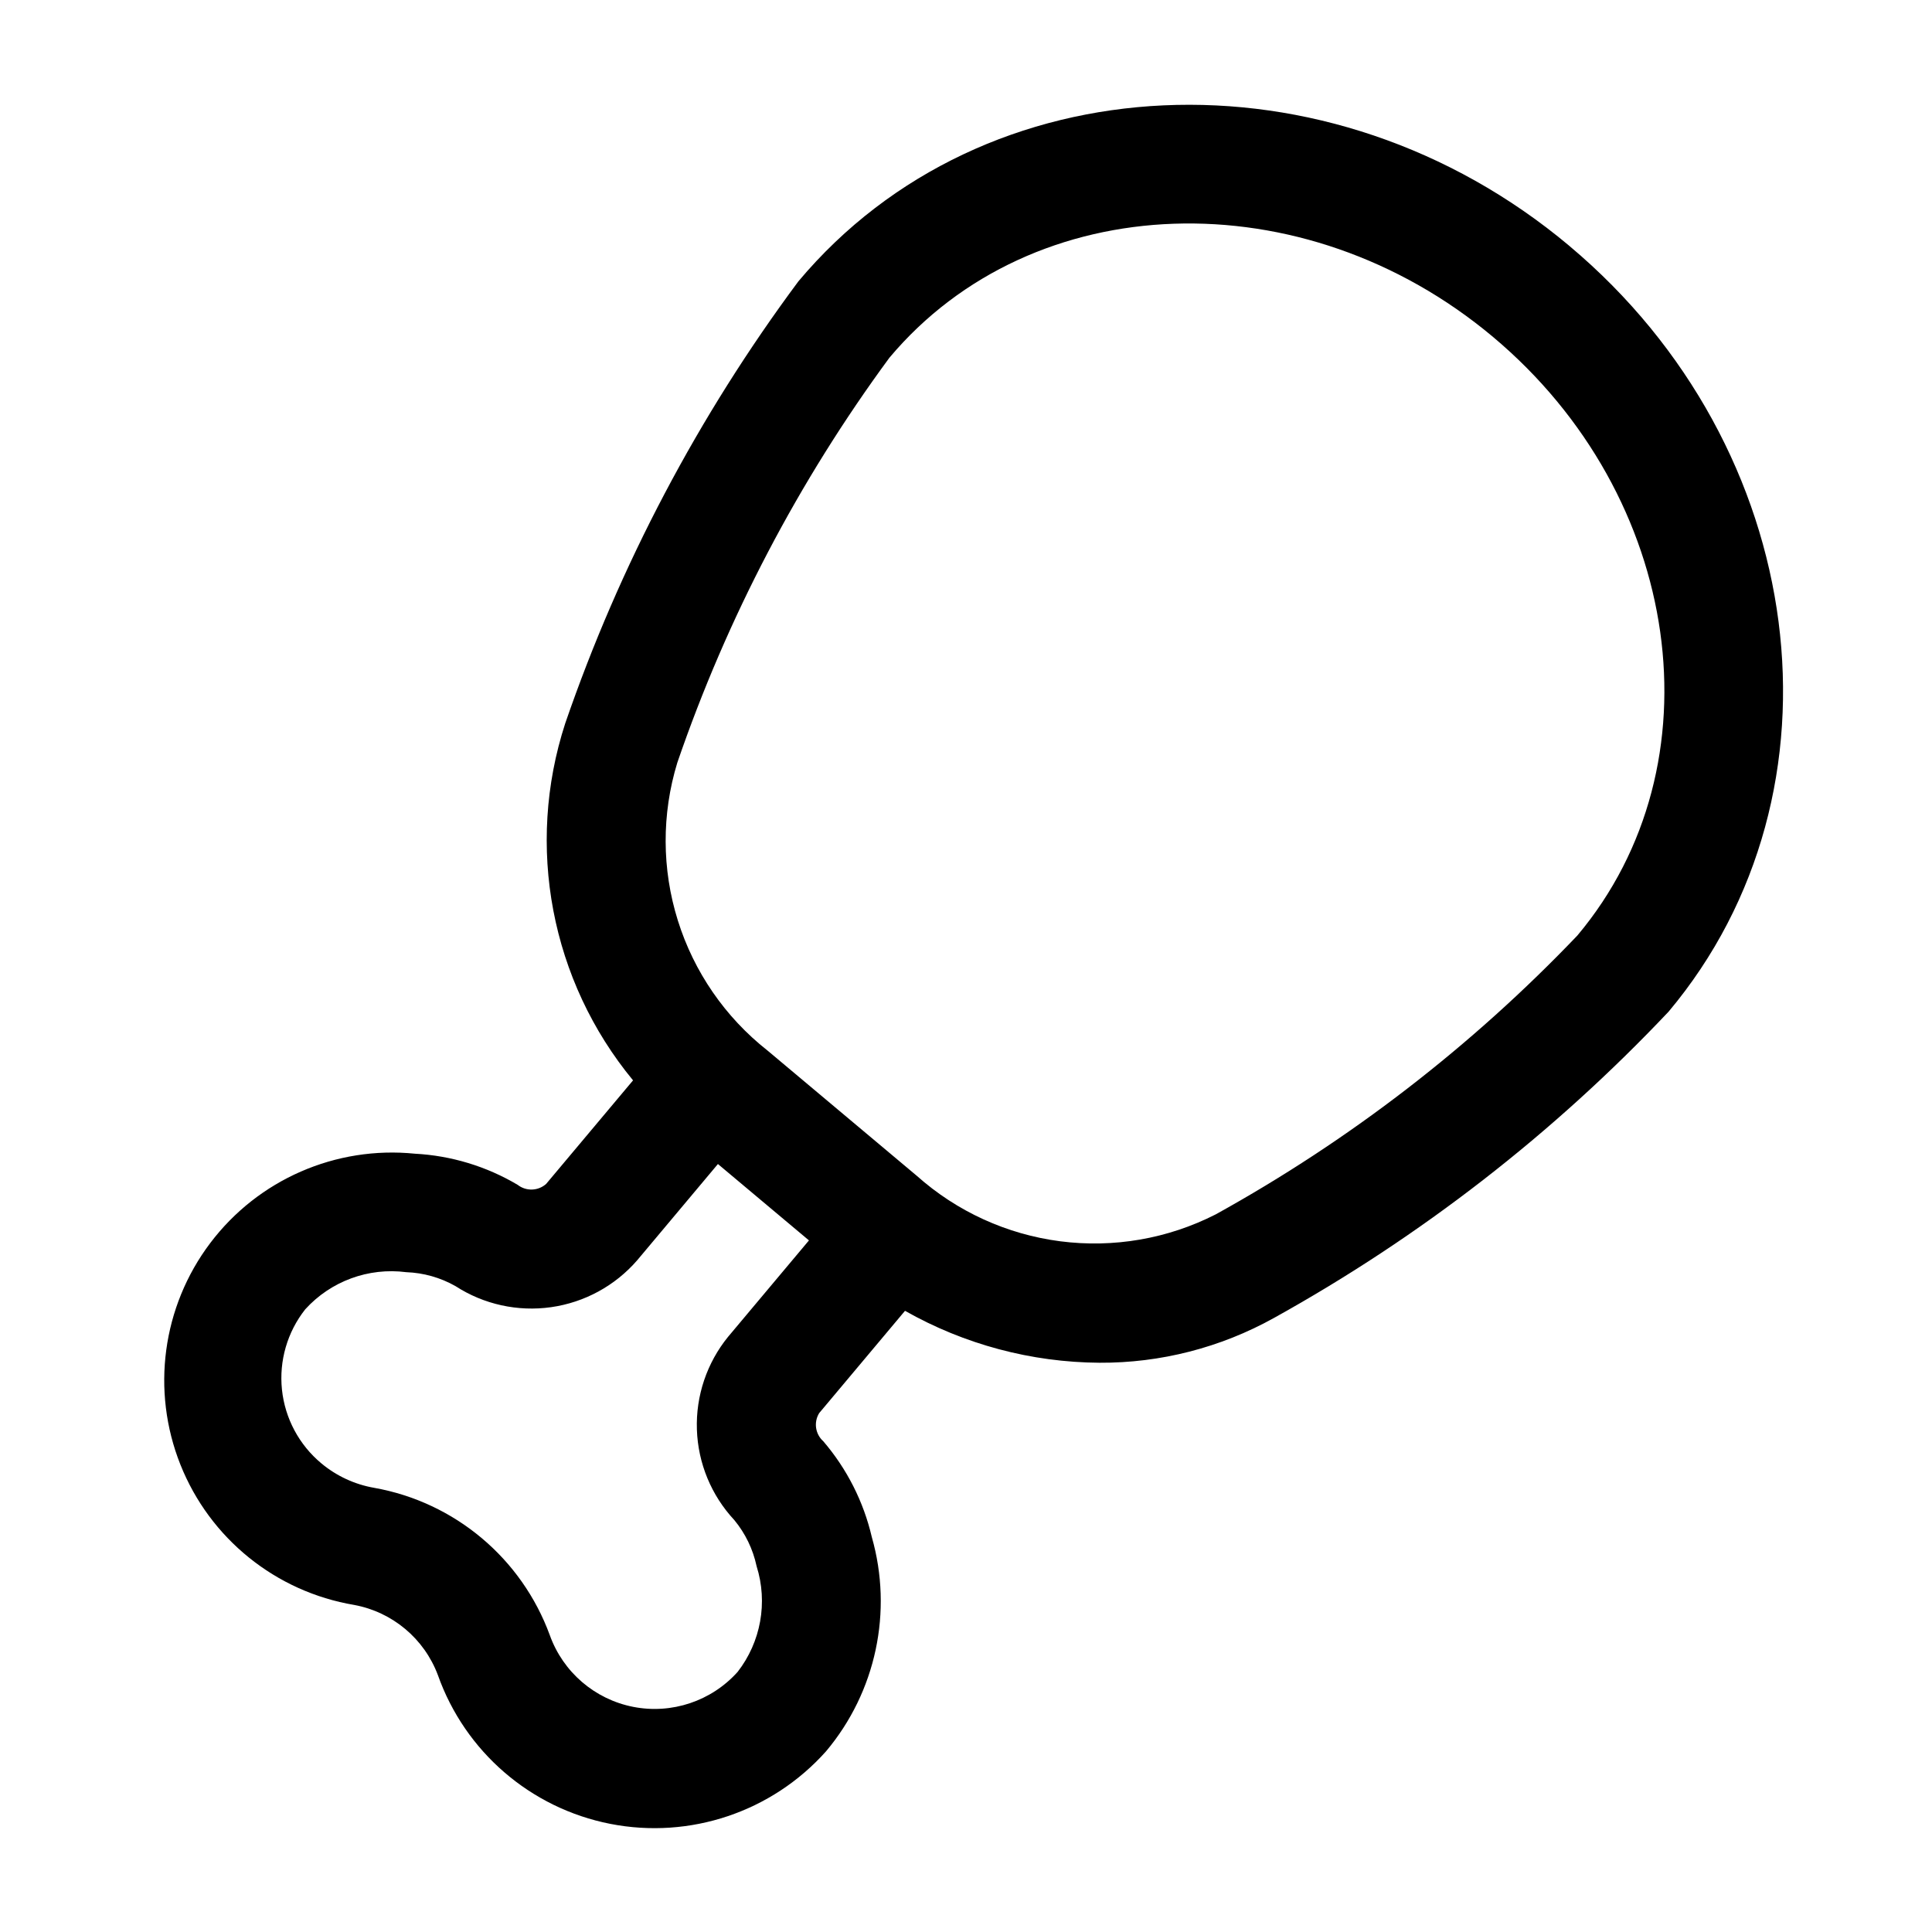
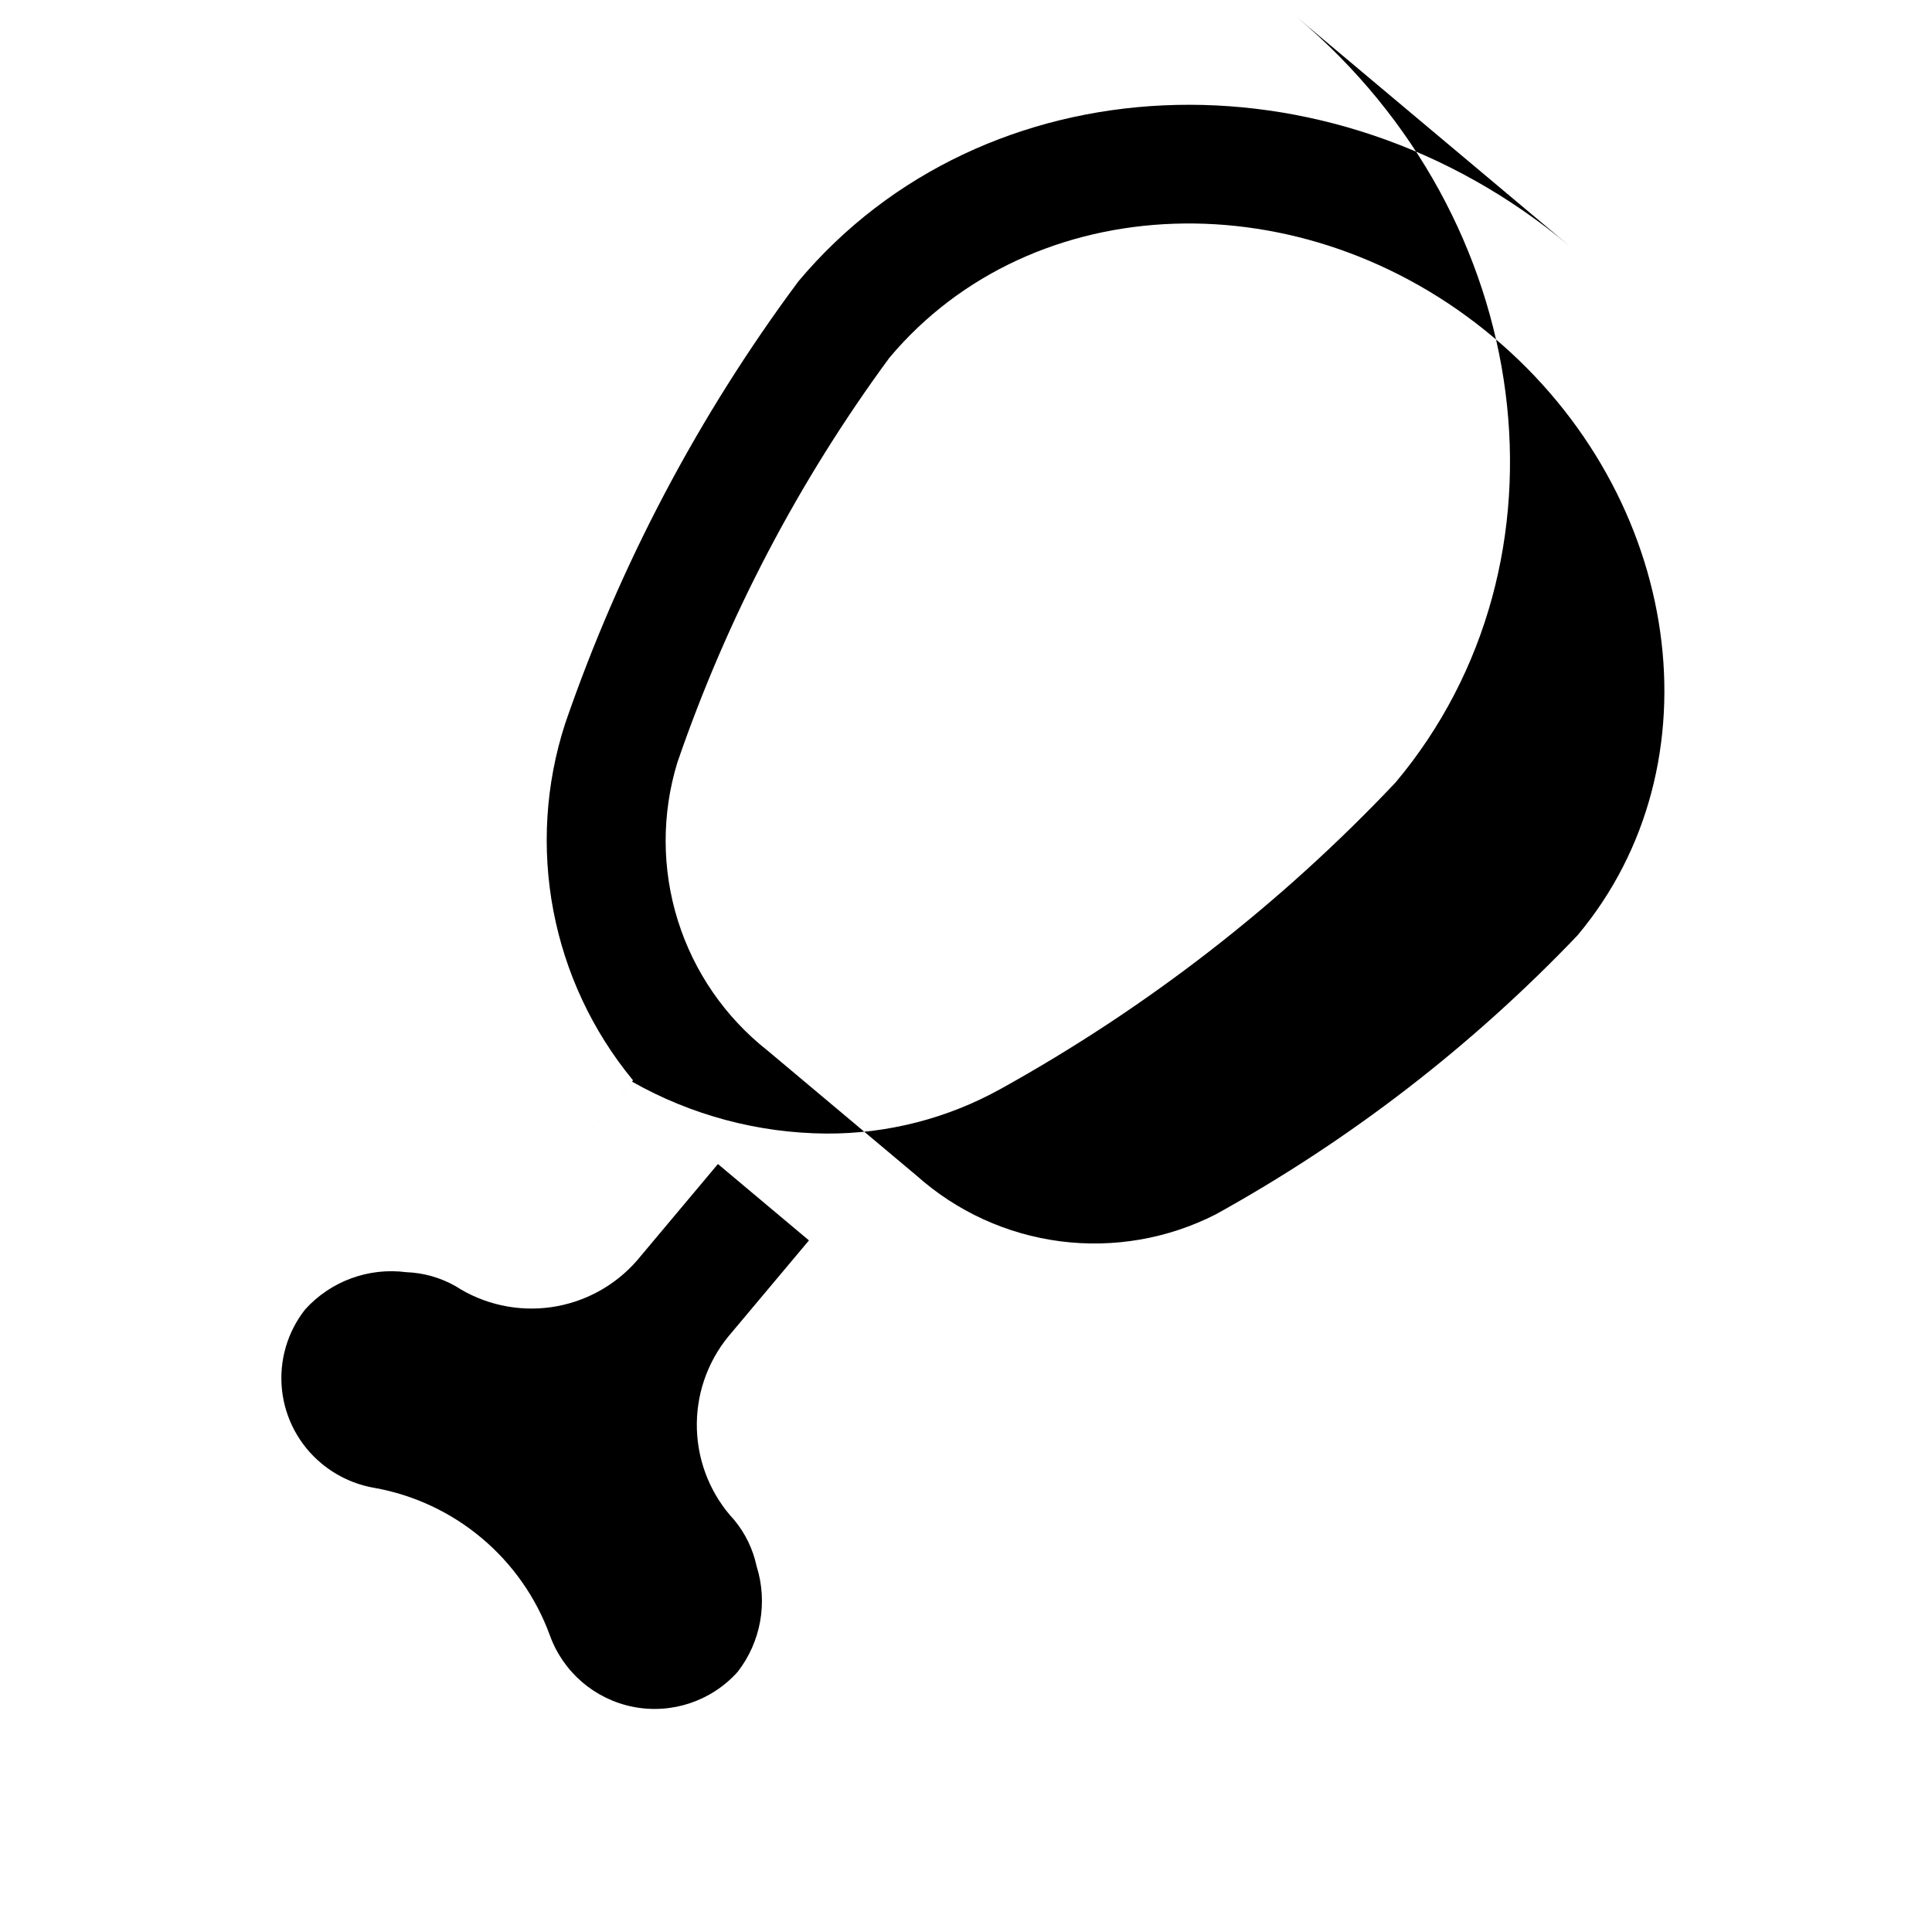
<svg xmlns="http://www.w3.org/2000/svg" fill="#000000" width="800px" height="800px" version="1.1" viewBox="144 144 512 512">
-   <path d="m559.94 209.2c-63.59-53.371-155.28-49.156-204.36 9.363-26.488 35.629-47.328 75.133-61.781 117.11-10.594 32.543-3.816 68.238 17.965 94.633l-23.031 27.445c-2.125 1.895-5.301 1.996-7.543 0.246-8.273-4.91-17.613-7.742-27.223-8.254-20.988-2.125-41.562 6.859-54.266 23.699-12.707 16.84-15.699 39.094-7.894 58.691 7.805 19.598 25.273 33.699 46.078 37.195 10.129 1.883 18.535 8.93 22.156 18.578 7.188 20.293 24.555 35.285 45.676 39.434 21.125 4.148 42.871-3.164 57.199-19.23 13.223-15.738 17.762-37.016 12.121-56.781-2.184-9.371-6.598-18.078-12.859-25.383-2.121-1.898-2.578-5.039-1.086-7.457l22.746-27.109c15.715 8.902 33.445 13.641 51.508 13.762 16.188 0.09 32.121-4 46.266-11.867 38.824-21.531 74.105-48.91 104.59-81.18 49.102-58.523 37.328-149.54-26.266-202.89zm-220.48 377.89c-6.949 7.734-17.453 11.246-27.652 9.246-10.203-2-18.602-9.223-22.109-19.008-7.461-20.363-25.176-35.23-46.527-39.035-5.16-0.895-9.992-3.133-14.012-6.488-5.894-4.906-9.641-11.918-10.438-19.543-0.797-7.629 1.418-15.262 6.172-21.281 6.773-7.461 16.77-11.137 26.766-9.84 4.582 0.164 9.059 1.43 13.047 3.691 7.5 4.856 16.5 6.836 25.344 5.582s16.941-5.66 22.797-12.41l21.41-25.527 24.125 20.242-21.41 25.52h-0.004c-5.641 6.93-8.586 15.668-8.285 24.598 0.297 8.93 3.816 17.449 9.91 23.988 2.926 3.539 4.953 7.731 5.91 12.223 3.031 9.609 1.145 20.094-5.043 28.043zm222.62-195.23c-28.035 29.375-60.375 54.32-95.91 73.969-12.707 6.473-27.07 8.953-41.207 7.125-14.141-1.832-27.398-7.887-38.035-17.379l-39.559-33.195h-0.004c-11.199-8.828-19.473-20.836-23.73-34.445-4.262-13.609-4.309-28.191-0.137-41.828 13.191-38.41 32.141-74.59 56.203-107.3 37.93-45.203 109.72-47.668 159.99-5.496 50.293 42.207 60.324 113.32 22.379 158.55z" />
+   <path d="m559.94 209.2c-63.59-53.371-155.28-49.156-204.36 9.363-26.488 35.629-47.328 75.133-61.781 117.11-10.594 32.543-3.816 68.238 17.965 94.633l-23.031 27.445l22.746-27.109c15.715 8.902 33.445 13.641 51.508 13.762 16.188 0.09 32.121-4 46.266-11.867 38.824-21.531 74.105-48.91 104.59-81.18 49.102-58.523 37.328-149.54-26.266-202.89zm-220.48 377.89c-6.949 7.734-17.453 11.246-27.652 9.246-10.203-2-18.602-9.223-22.109-19.008-7.461-20.363-25.176-35.23-46.527-39.035-5.16-0.895-9.992-3.133-14.012-6.488-5.894-4.906-9.641-11.918-10.438-19.543-0.797-7.629 1.418-15.262 6.172-21.281 6.773-7.461 16.77-11.137 26.766-9.84 4.582 0.164 9.059 1.43 13.047 3.691 7.5 4.856 16.5 6.836 25.344 5.582s16.941-5.66 22.797-12.41l21.41-25.527 24.125 20.242-21.41 25.52h-0.004c-5.641 6.93-8.586 15.668-8.285 24.598 0.297 8.93 3.816 17.449 9.91 23.988 2.926 3.539 4.953 7.731 5.91 12.223 3.031 9.609 1.145 20.094-5.043 28.043zm222.62-195.23c-28.035 29.375-60.375 54.32-95.91 73.969-12.707 6.473-27.07 8.953-41.207 7.125-14.141-1.832-27.398-7.887-38.035-17.379l-39.559-33.195h-0.004c-11.199-8.828-19.473-20.836-23.73-34.445-4.262-13.609-4.309-28.191-0.137-41.828 13.191-38.41 32.141-74.59 56.203-107.3 37.93-45.203 109.72-47.668 159.99-5.496 50.293 42.207 60.324 113.32 22.379 158.55z" />
</svg>